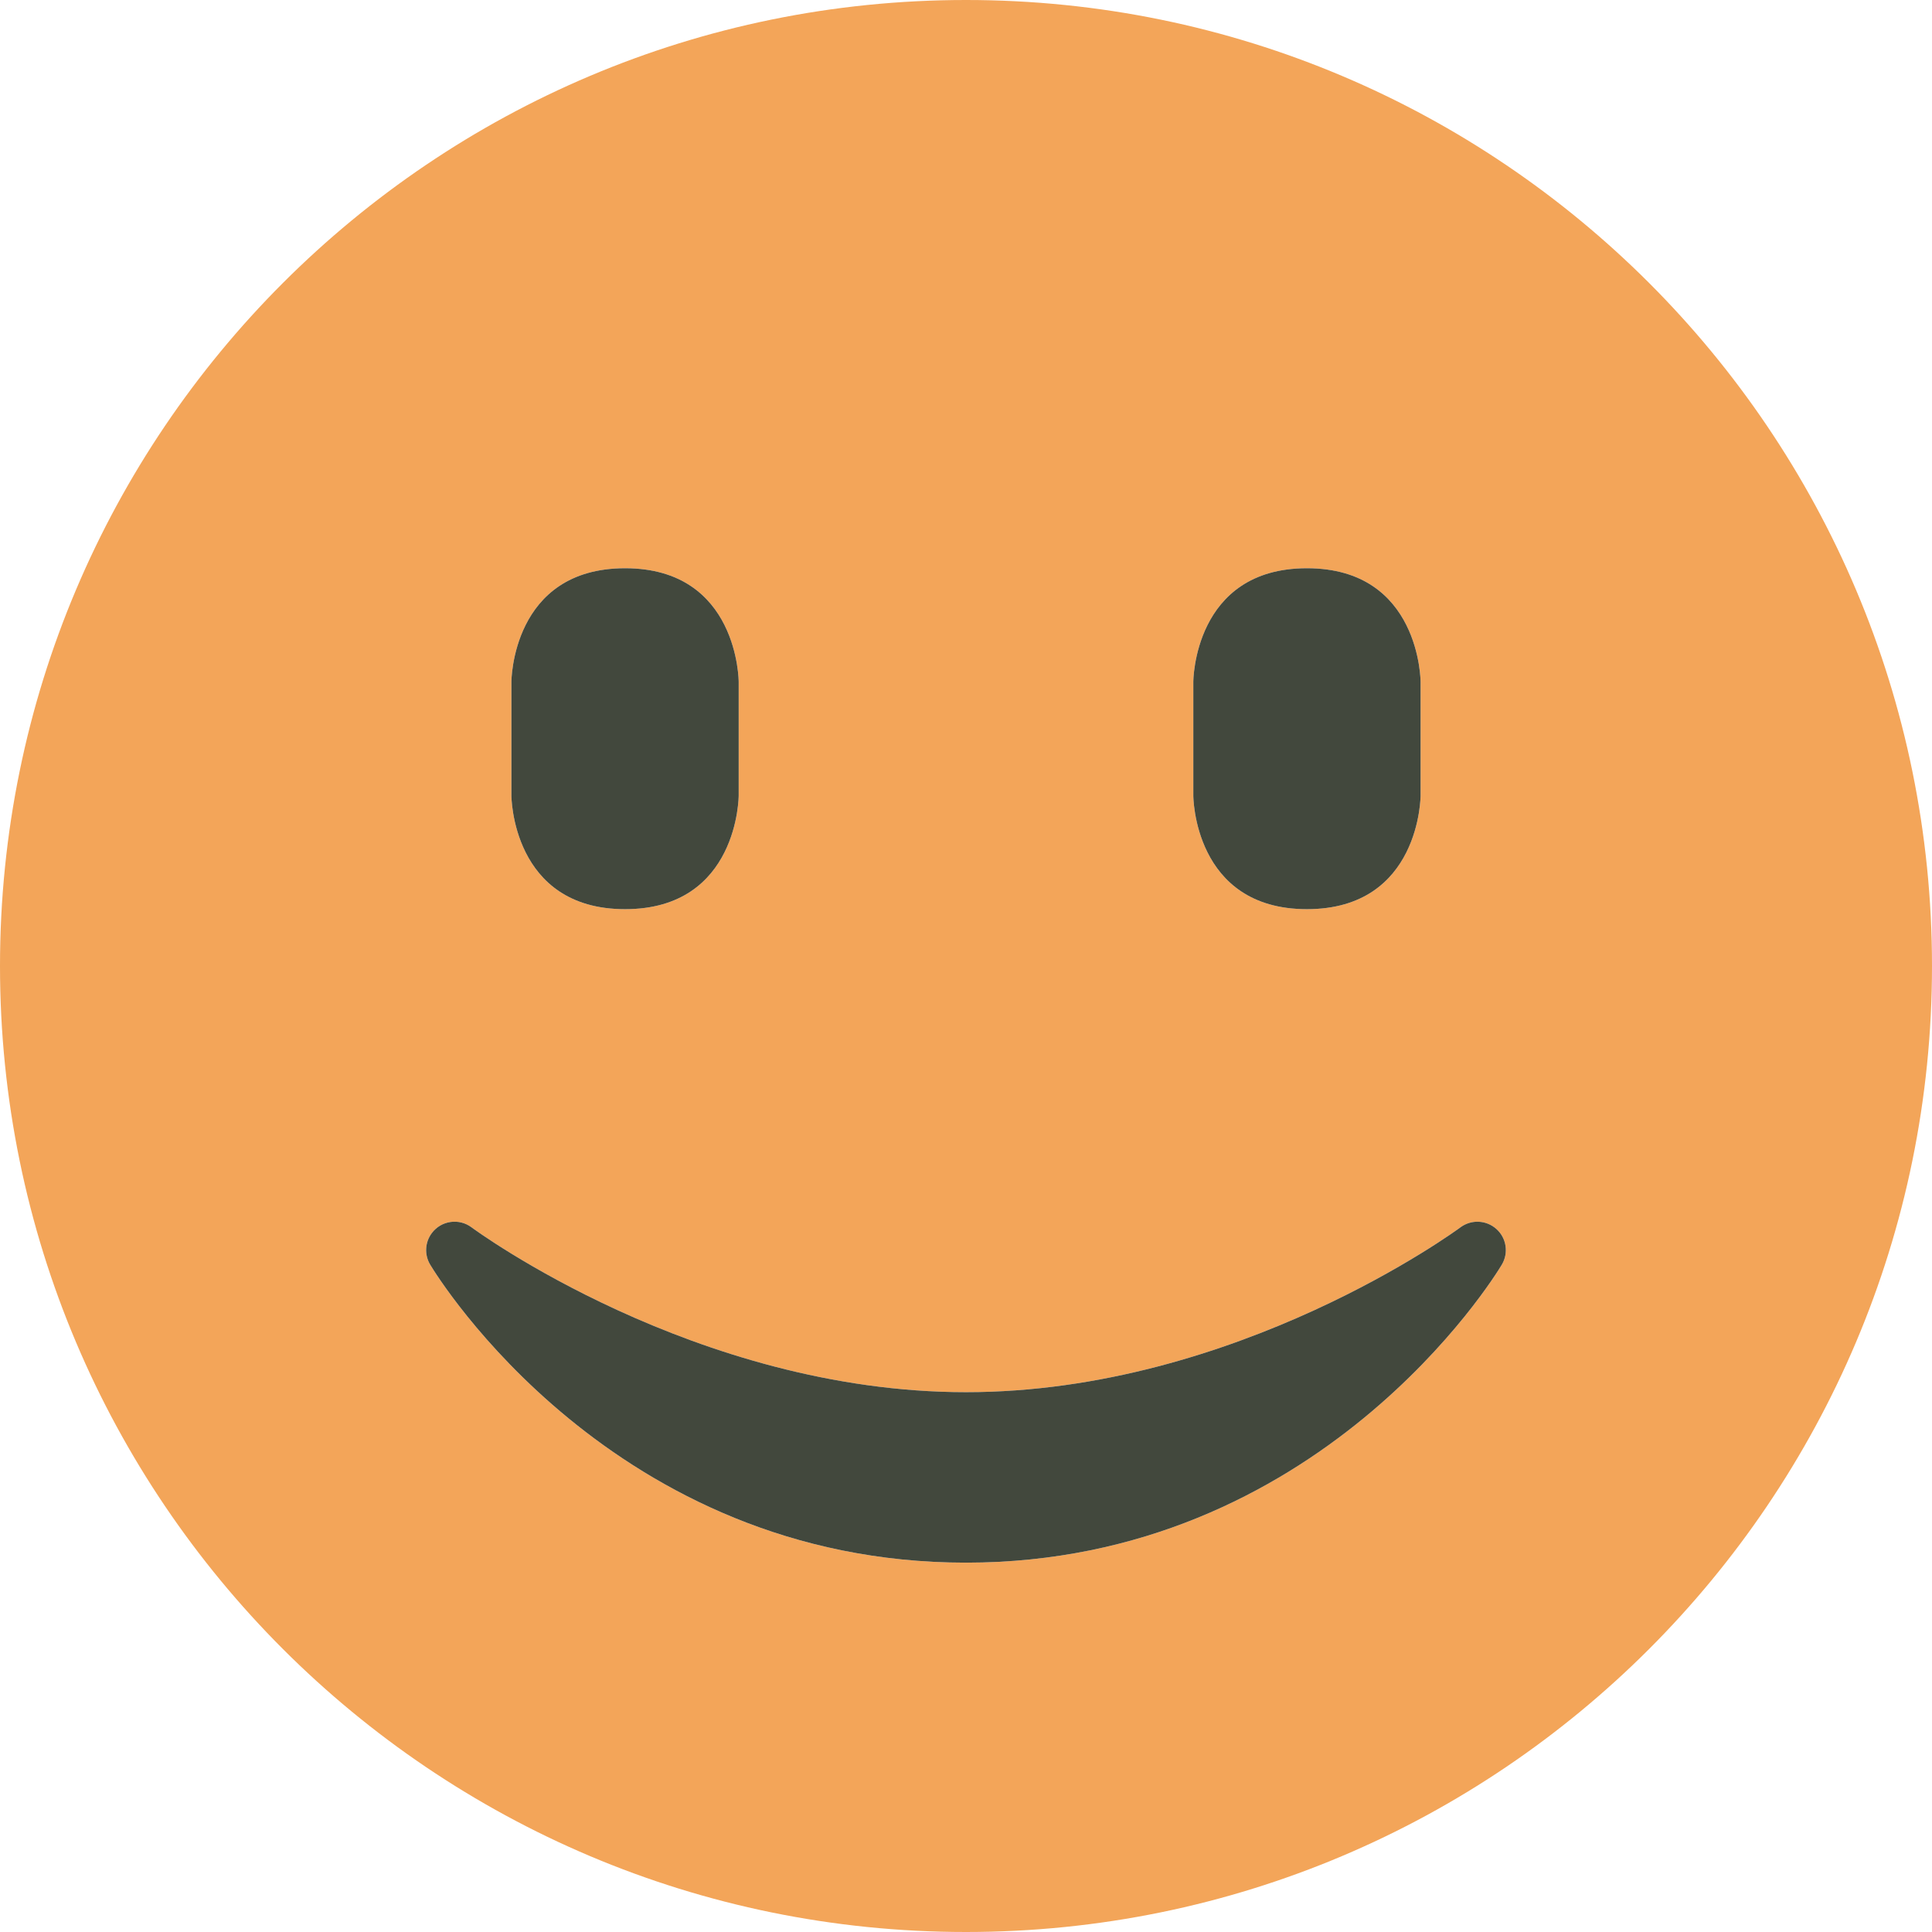
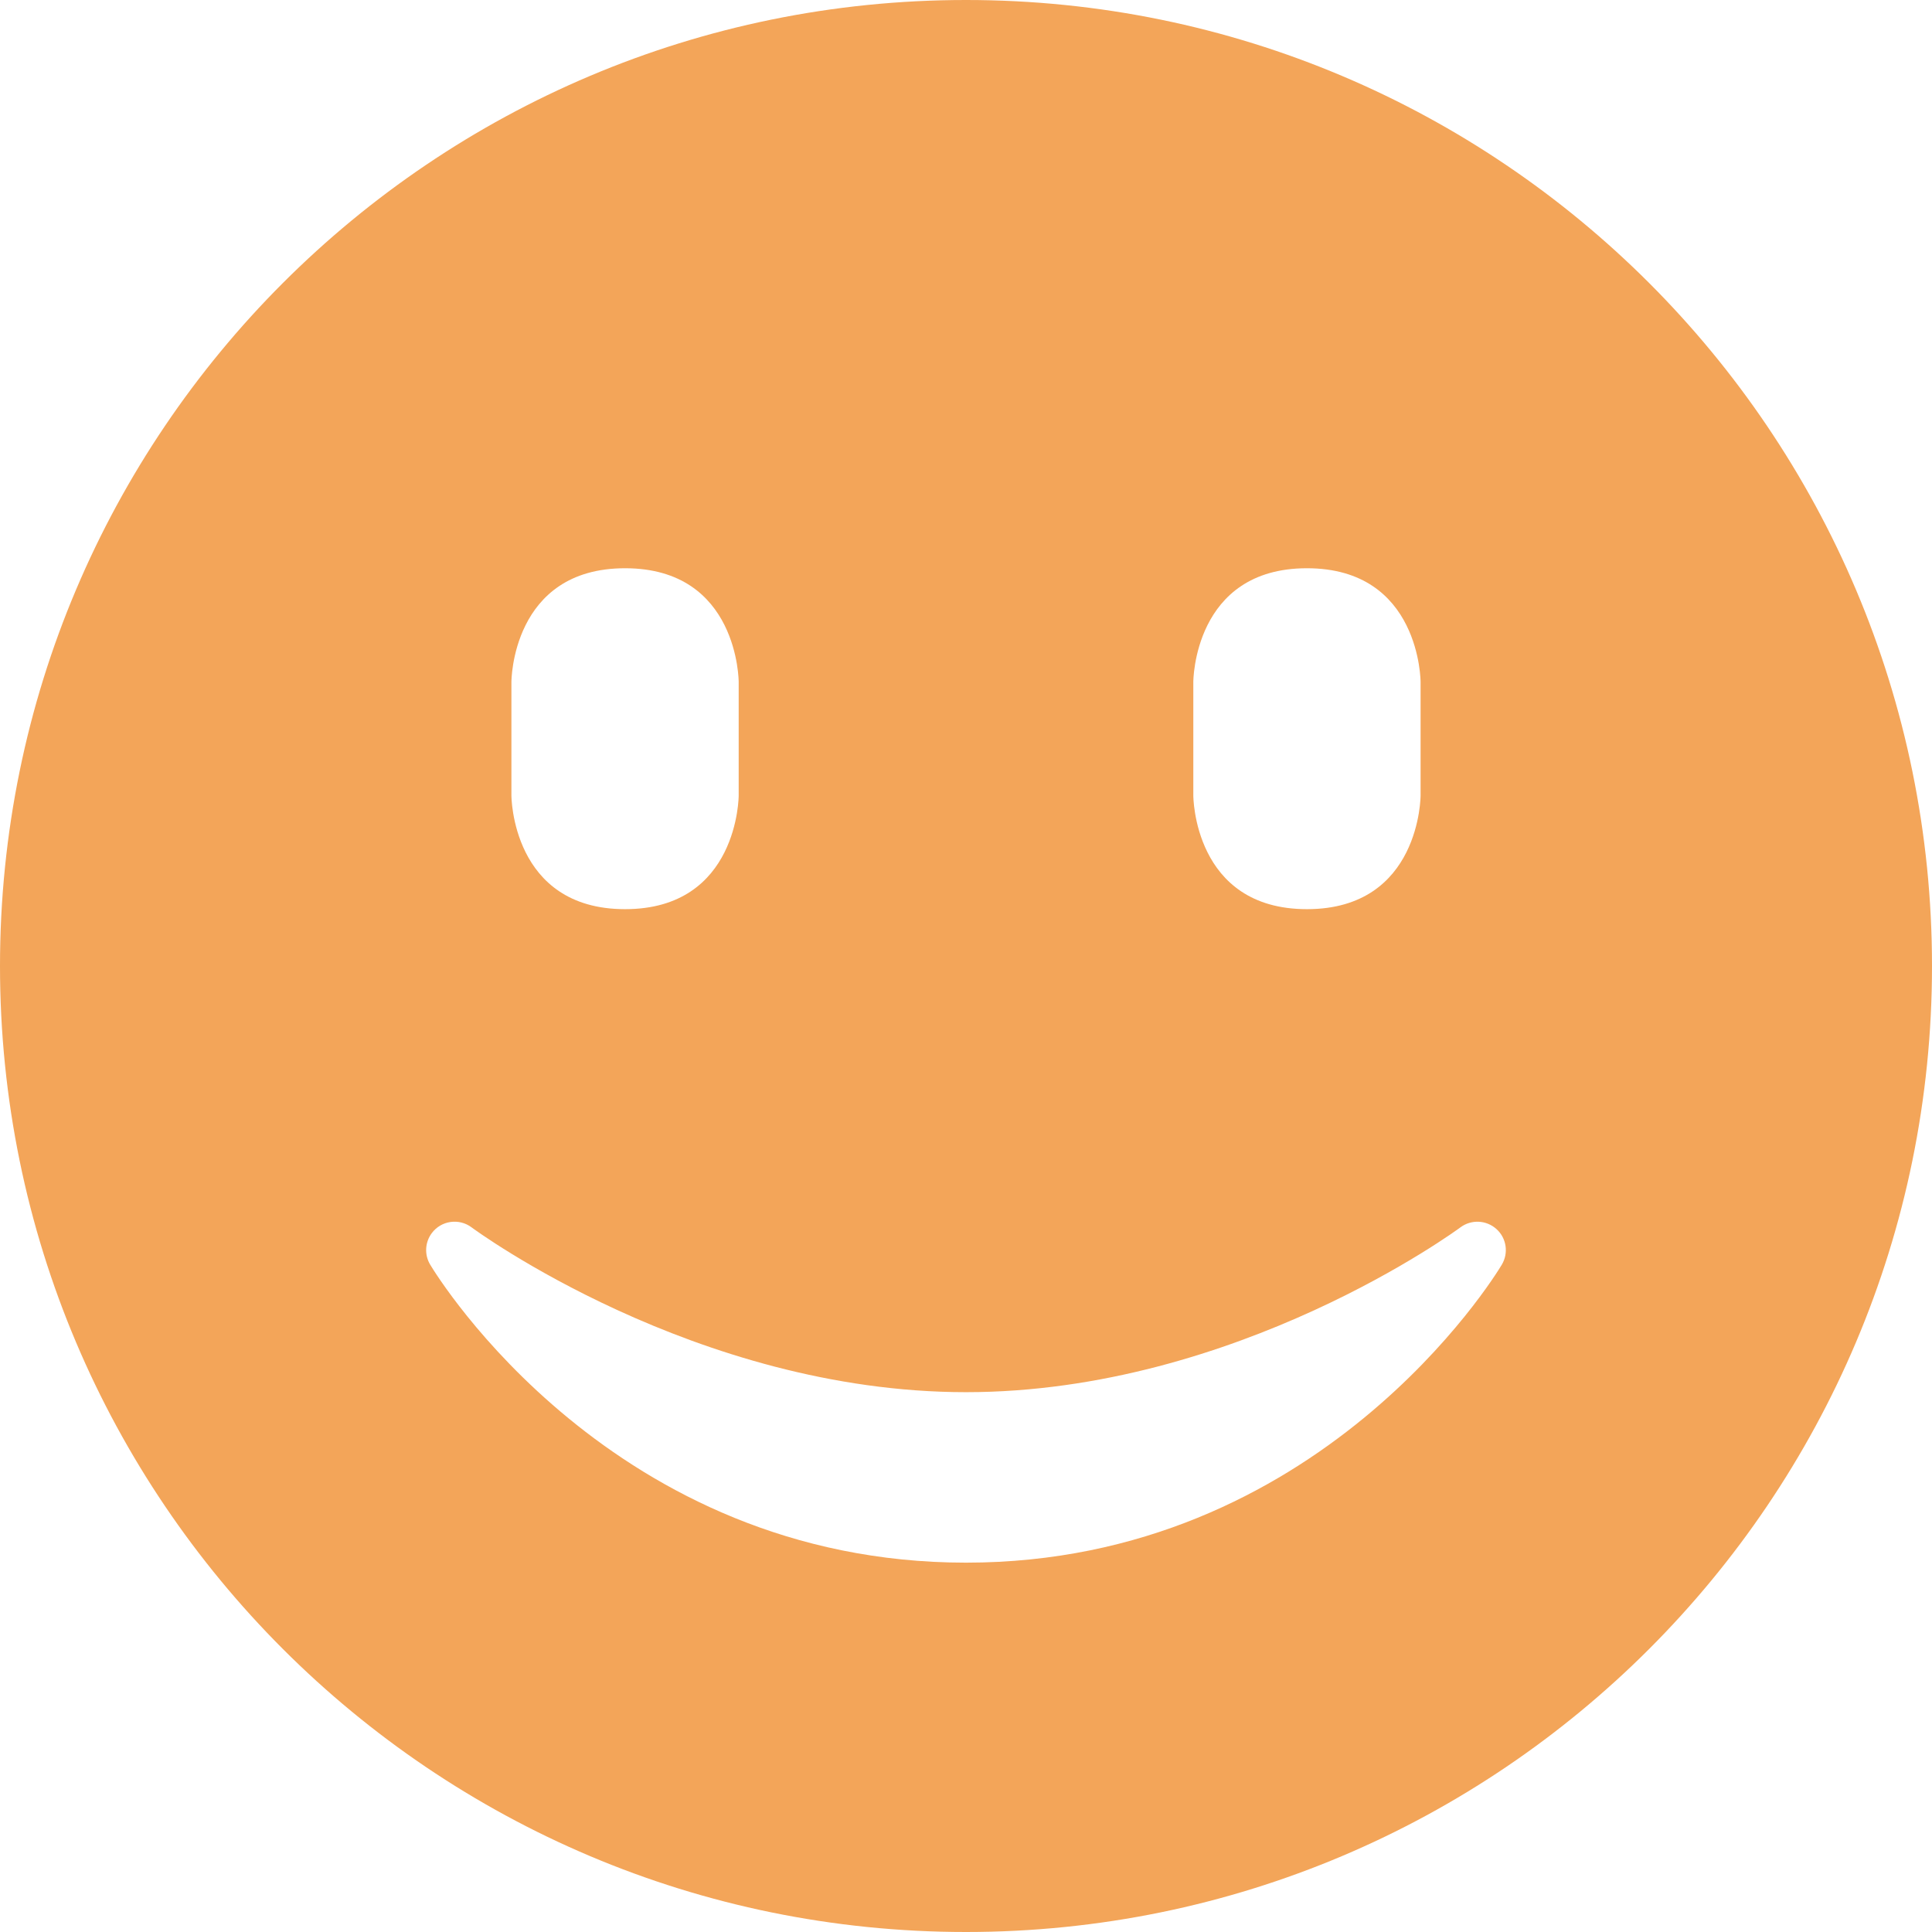
<svg xmlns="http://www.w3.org/2000/svg" id="b" data-name="Calque 2" width="453.52" height="453.52" viewBox="0 0 453.52 453.52">
  <g id="c" data-name="Calque 1">
    <g>
      <path d="m226.76,0C101.53,0,0,101.53,0,226.76s101.53,226.76,226.76,226.76,226.76-101.52,226.76-226.76S352,0,226.76,0Zm53.36,160.07s0-26.68,26.67-26.68,26.68,26.68,26.68,26.68v26.67s0,26.68-26.68,26.68-26.67-26.68-26.67-26.68v-26.67Zm-160.07,0s0-26.68,26.68-26.68,26.67,26.68,26.67,26.68v26.67s0,26.68-26.67,26.68-26.68-26.68-26.68-26.68v-26.67Zm232.48,136.81c-1.7,2.87-42.91,69.94-125.77,69.94s-124.05-67.07-125.77-69.94c-1.4-2.32-1.25-5.26.38-7.43,2.21-2.95,6.4-3.54,9.34-1.33.51.39,52.48,38.68,116.05,38.68s115.53-38.29,116.05-38.68c2.55-1.91,6.1-1.75,8.47.39,2.37,2.13,2.89,5.64,1.25,8.37Z" fill="#f3a559" />
-       <path d="m352.53,296.88c-1.7,2.87-42.91,69.94-125.77,69.94s-124.05-67.07-125.77-69.94c-1.4-2.32-1.25-5.26.38-7.43,2.21-2.95,6.4-3.54,9.34-1.33.51.39,52.48,38.68,116.05,38.68s115.53-38.29,116.05-38.68c2.55-1.91,6.1-1.75,8.47.39,2.37,2.13,2.89,5.64,1.25,8.37Z" fill="#42483d" />
-       <path d="m173.4,160.07v26.67s0,26.68-26.67,26.68-26.68-26.68-26.68-26.68v-26.67s0-26.68,26.68-26.68,26.67,26.68,26.67,26.68Z" fill="#42483d" />
-       <path d="m333.47,160.07v26.67s0,26.68-26.68,26.68-26.67-26.68-26.67-26.68v-26.67s0-26.68,26.67-26.68,26.68,26.68,26.68,26.68Z" fill="#42483d" />
    </g>
  </g>
</svg>